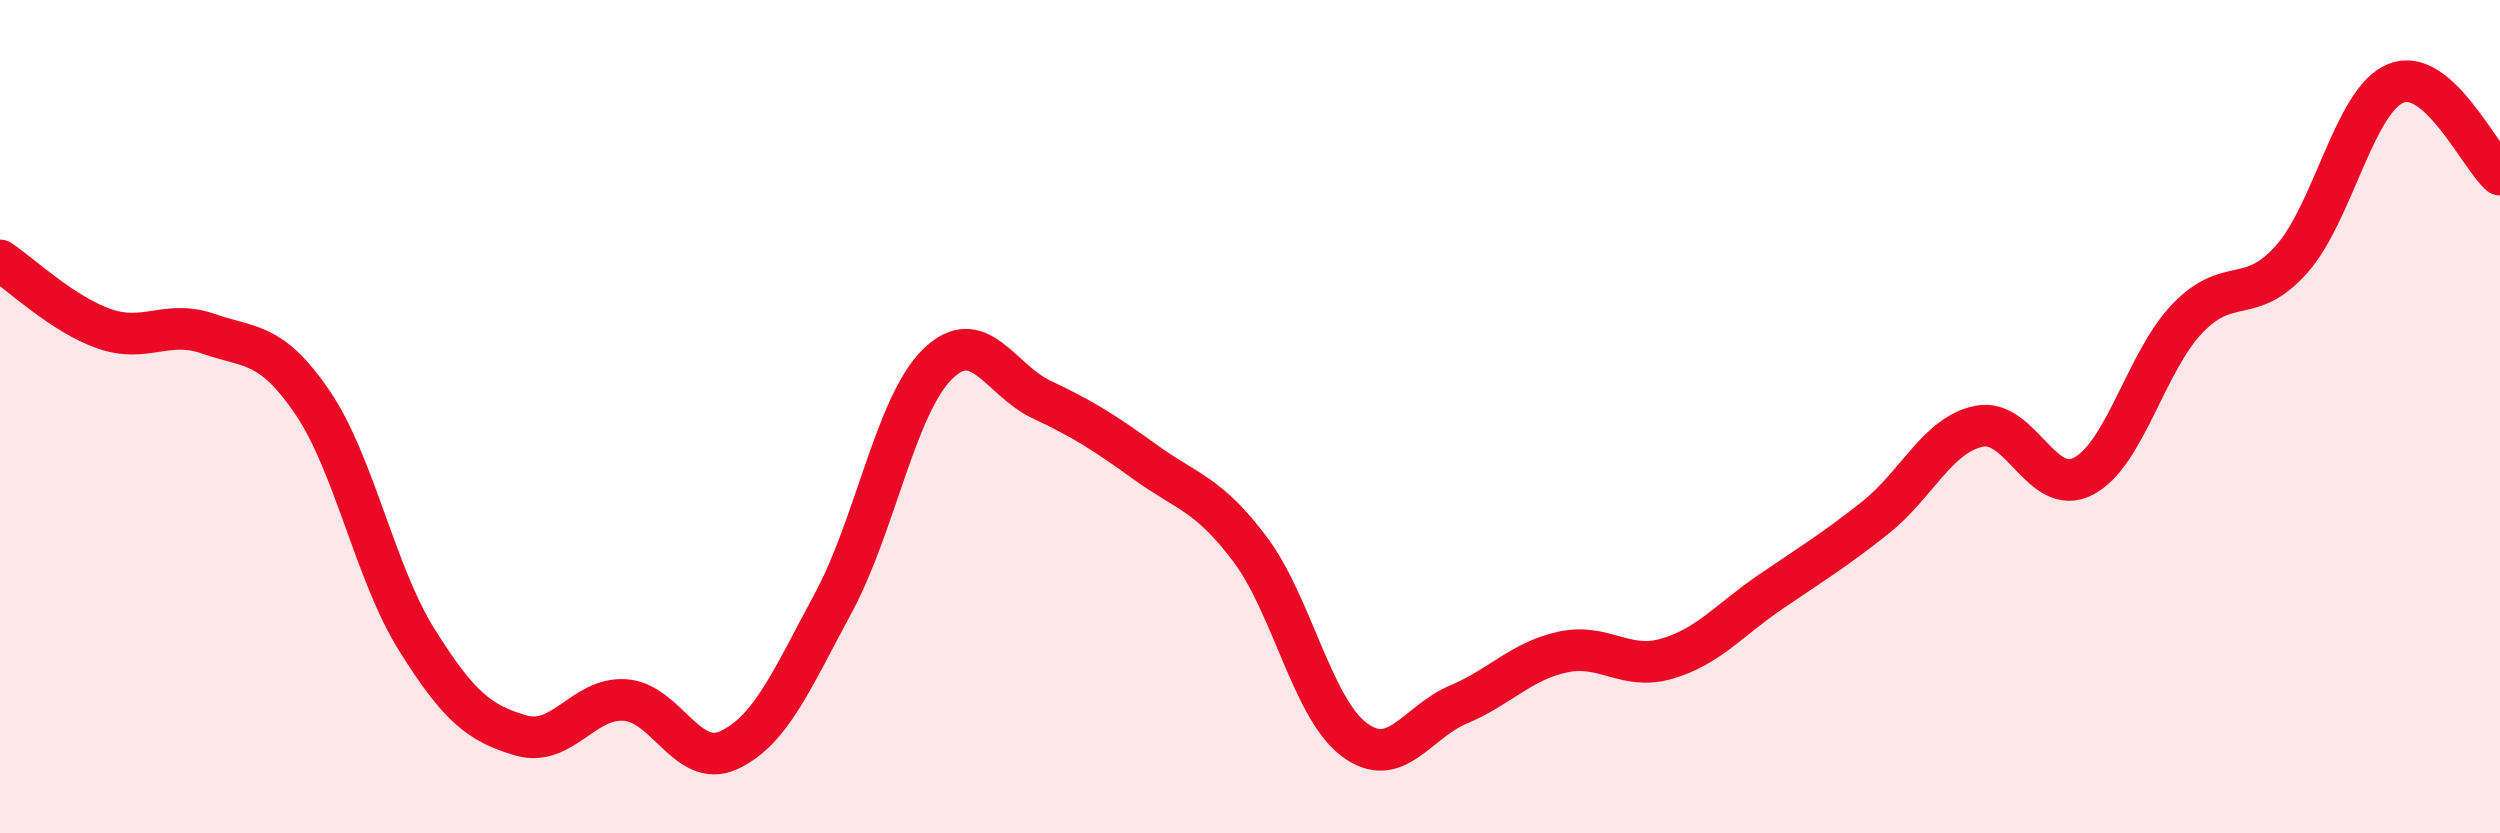
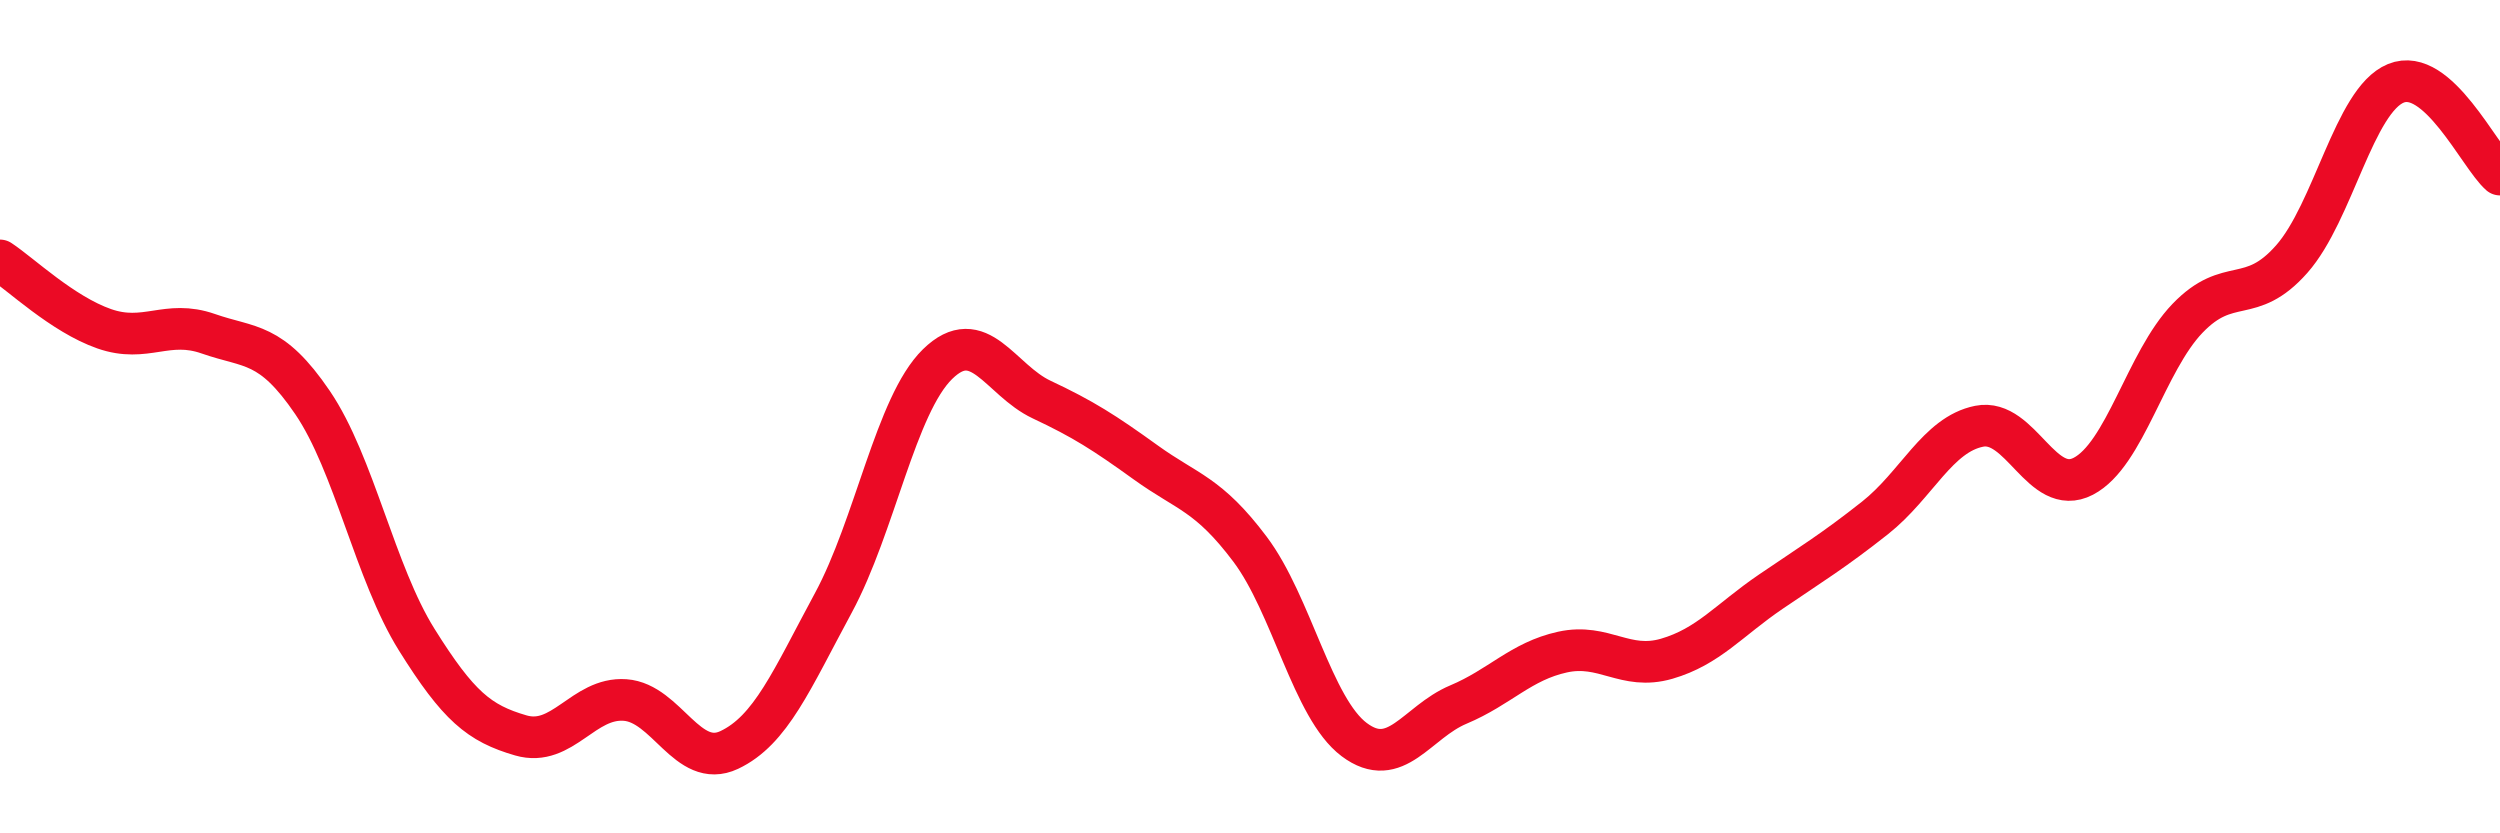
<svg xmlns="http://www.w3.org/2000/svg" width="60" height="20" viewBox="0 0 60 20">
-   <path d="M 0,6.25 C 0.5,6.58 1.5,7.54 2.5,7.89 C 3.5,8.24 4,7.66 5,8.01 C 6,8.36 6.5,8.19 7.5,9.66 C 8.5,11.13 9,13.75 10,15.35 C 11,16.95 11.5,17.36 12.5,17.65 C 13.5,17.94 14,16.73 15,16.8 C 16,16.87 16.5,18.47 17.5,18 C 18.5,17.53 19,16.32 20,14.47 C 21,12.62 21.5,9.72 22.5,8.74 C 23.5,7.76 24,9.12 25,9.59 C 26,10.06 26.5,10.38 27.5,11.1 C 28.5,11.82 29,11.85 30,13.18 C 31,14.51 31.5,17 32.5,17.75 C 33.5,18.5 34,17.33 35,16.91 C 36,16.49 36.5,15.87 37.5,15.65 C 38.5,15.43 39,16.1 40,15.81 C 41,15.52 41.5,14.88 42.5,14.2 C 43.5,13.52 44,13.22 45,12.43 C 46,11.64 46.5,10.43 47.5,10.23 C 48.5,10.03 49,11.95 50,11.43 C 51,10.91 51.5,8.68 52.5,7.64 C 53.5,6.6 54,7.35 55,6.22 C 56,5.09 56.5,2.41 57.5,2 C 58.5,1.59 59.5,3.75 60,4.19L60 20L0 20Z" fill="#EB0A25" opacity="0.1" stroke-linecap="round" stroke-linejoin="round" />
  <path d="M 0,6.25 C 0.5,6.58 1.5,7.54 2.5,7.89 C 3.5,8.24 4,7.66 5,8.01 C 6,8.36 6.5,8.19 7.5,9.66 C 8.5,11.13 9,13.75 10,15.35 C 11,16.95 11.5,17.36 12.5,17.65 C 13.5,17.94 14,16.73 15,16.8 C 16,16.87 16.5,18.47 17.5,18 C 18.5,17.53 19,16.32 20,14.47 C 21,12.62 21.5,9.72 22.5,8.74 C 23.5,7.76 24,9.12 25,9.59 C 26,10.06 26.5,10.38 27.5,11.1 C 28.5,11.82 29,11.85 30,13.18 C 31,14.51 31.5,17 32.5,17.75 C 33.5,18.5 34,17.33 35,16.91 C 36,16.49 36.5,15.87 37.5,15.65 C 38.5,15.43 39,16.1 40,15.81 C 41,15.52 41.5,14.88 42.5,14.2 C 43.5,13.52 44,13.22 45,12.43 C 46,11.64 46.5,10.43 47.5,10.23 C 48.5,10.03 49,11.95 50,11.43 C 51,10.91 51.5,8.68 52.5,7.64 C 53.5,6.6 54,7.35 55,6.22 C 56,5.09 56.5,2.41 57.5,2 C 58.5,1.59 59.5,3.75 60,4.19" stroke="#EB0A25" stroke-width="1" fill="none" stroke-linecap="round" stroke-linejoin="round" />
</svg>